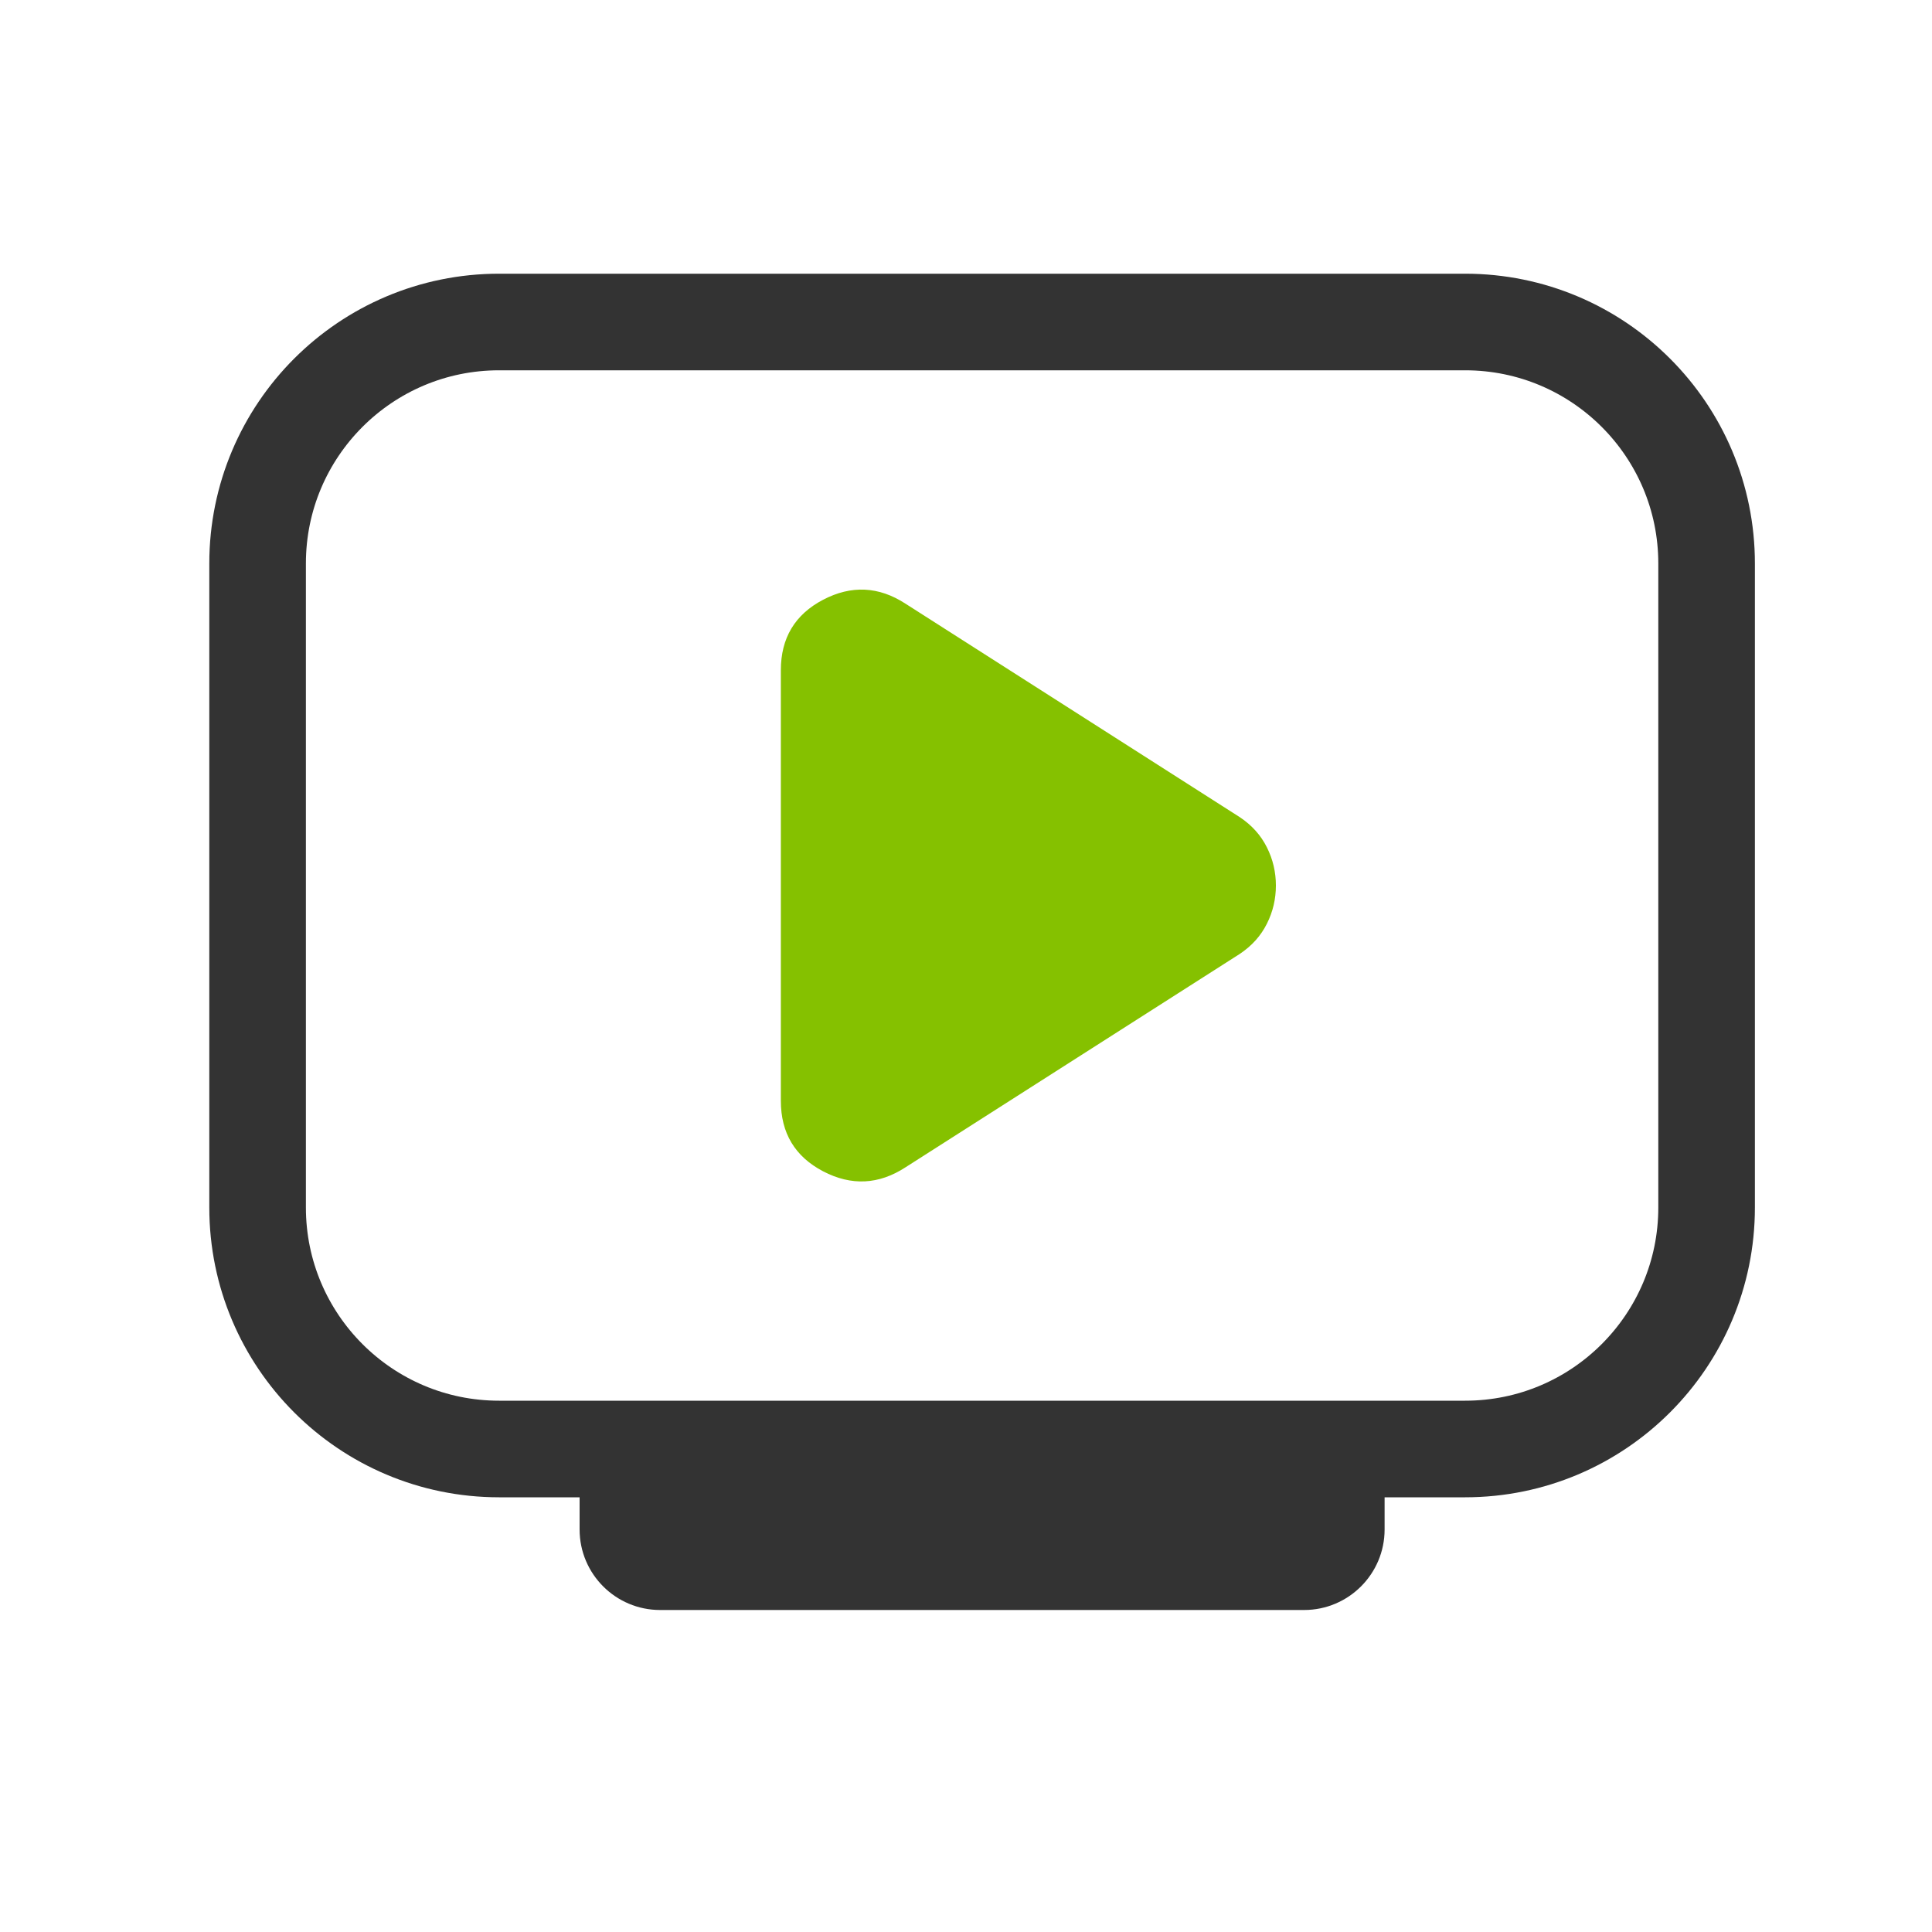
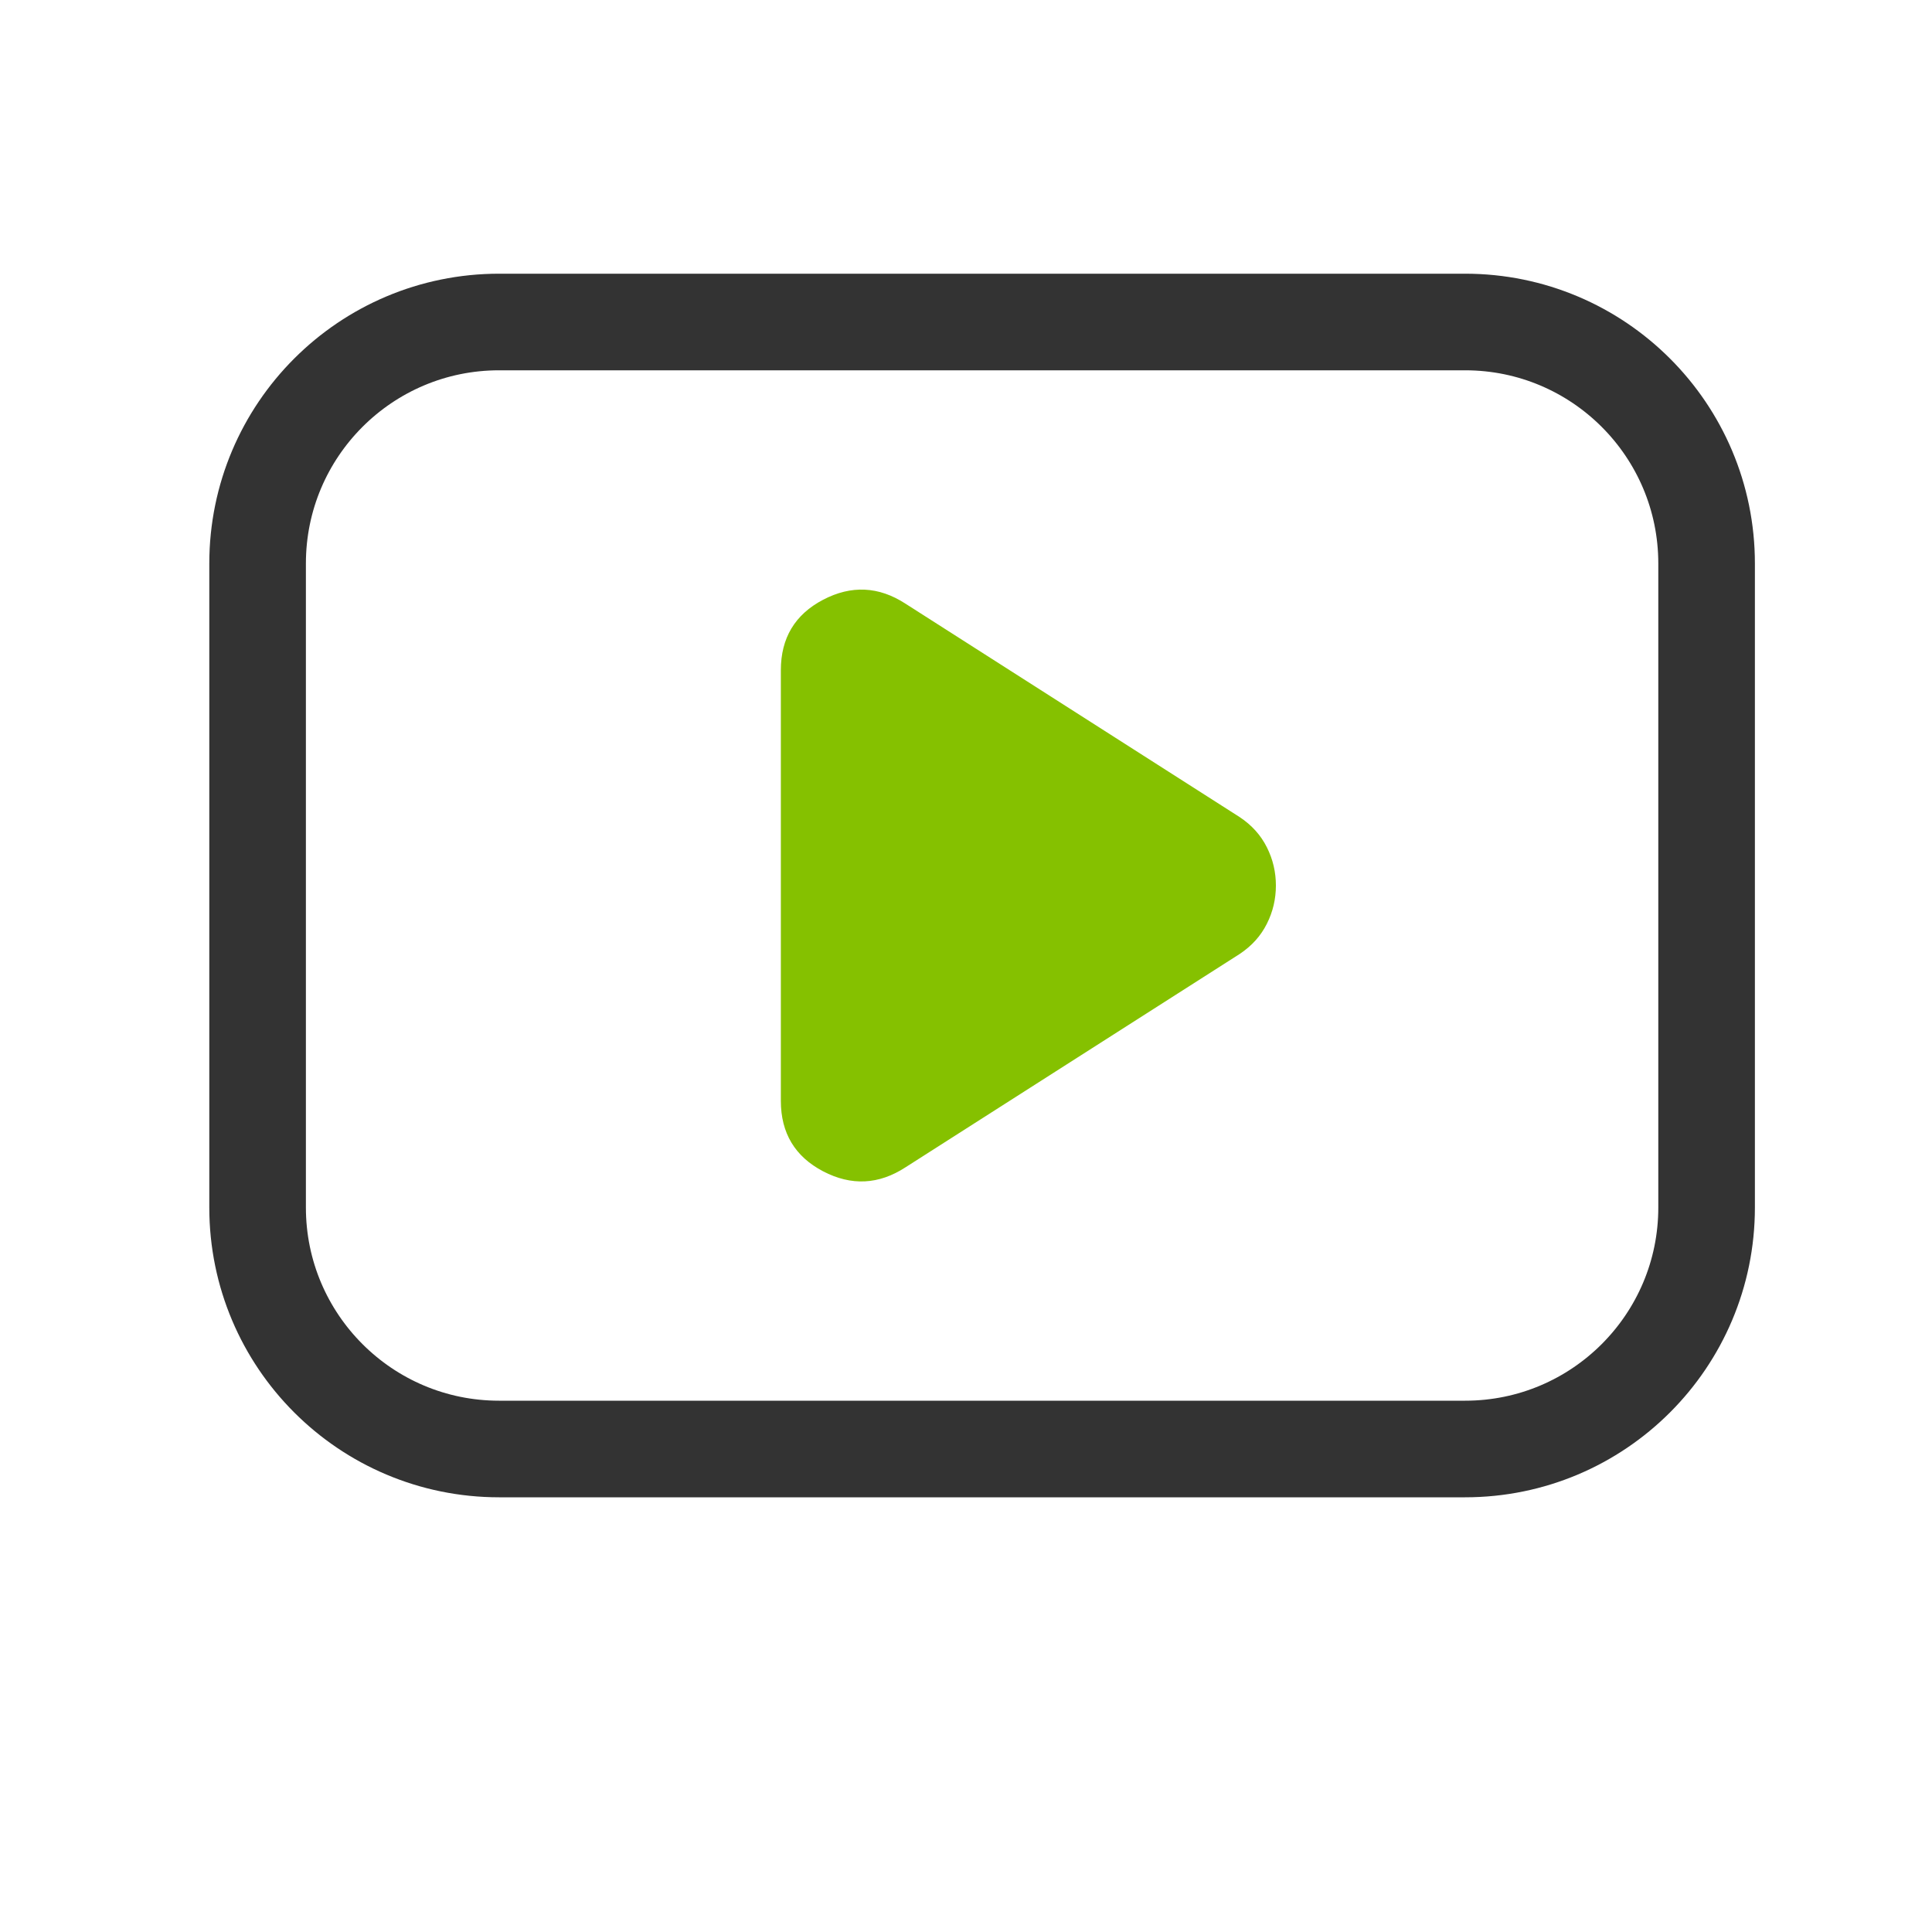
<svg xmlns="http://www.w3.org/2000/svg" width="30" height="30" viewBox="0 0 30 30" fill="none">
  <path d="M22.75 5H7.75C5.679 5 4 6.679 4 8.75V18.75C4 20.821 5.679 22.5 7.75 22.5H22.75C24.821 22.5 26.5 20.821 26.5 18.75V8.75C26.5 6.679 24.821 5 22.75 5Z" stroke="#333333" stroke-width="1.5" />
  <path d="M19.25 14.813L14.062 18.125C13.646 18.396 13.219 18.417 12.781 18.188C12.344 17.959 12.125 17.594 12.125 17.094V10.407C12.125 9.907 12.344 9.542 12.781 9.313C13.219 9.084 13.646 9.104 14.062 9.375L19.25 12.688C19.438 12.813 19.578 12.969 19.672 13.157C19.766 13.344 19.812 13.542 19.812 13.75C19.812 13.959 19.766 14.157 19.672 14.344C19.578 14.532 19.438 14.688 19.25 14.813Z" fill="#85C100" />
-   <path d="M9 22.5H21.5V23.75C21.5 24.44 20.94 25 20.25 25H10.25C9.56 25 9 24.44 9 23.75V22.5Z" fill="#333333" />
</svg>